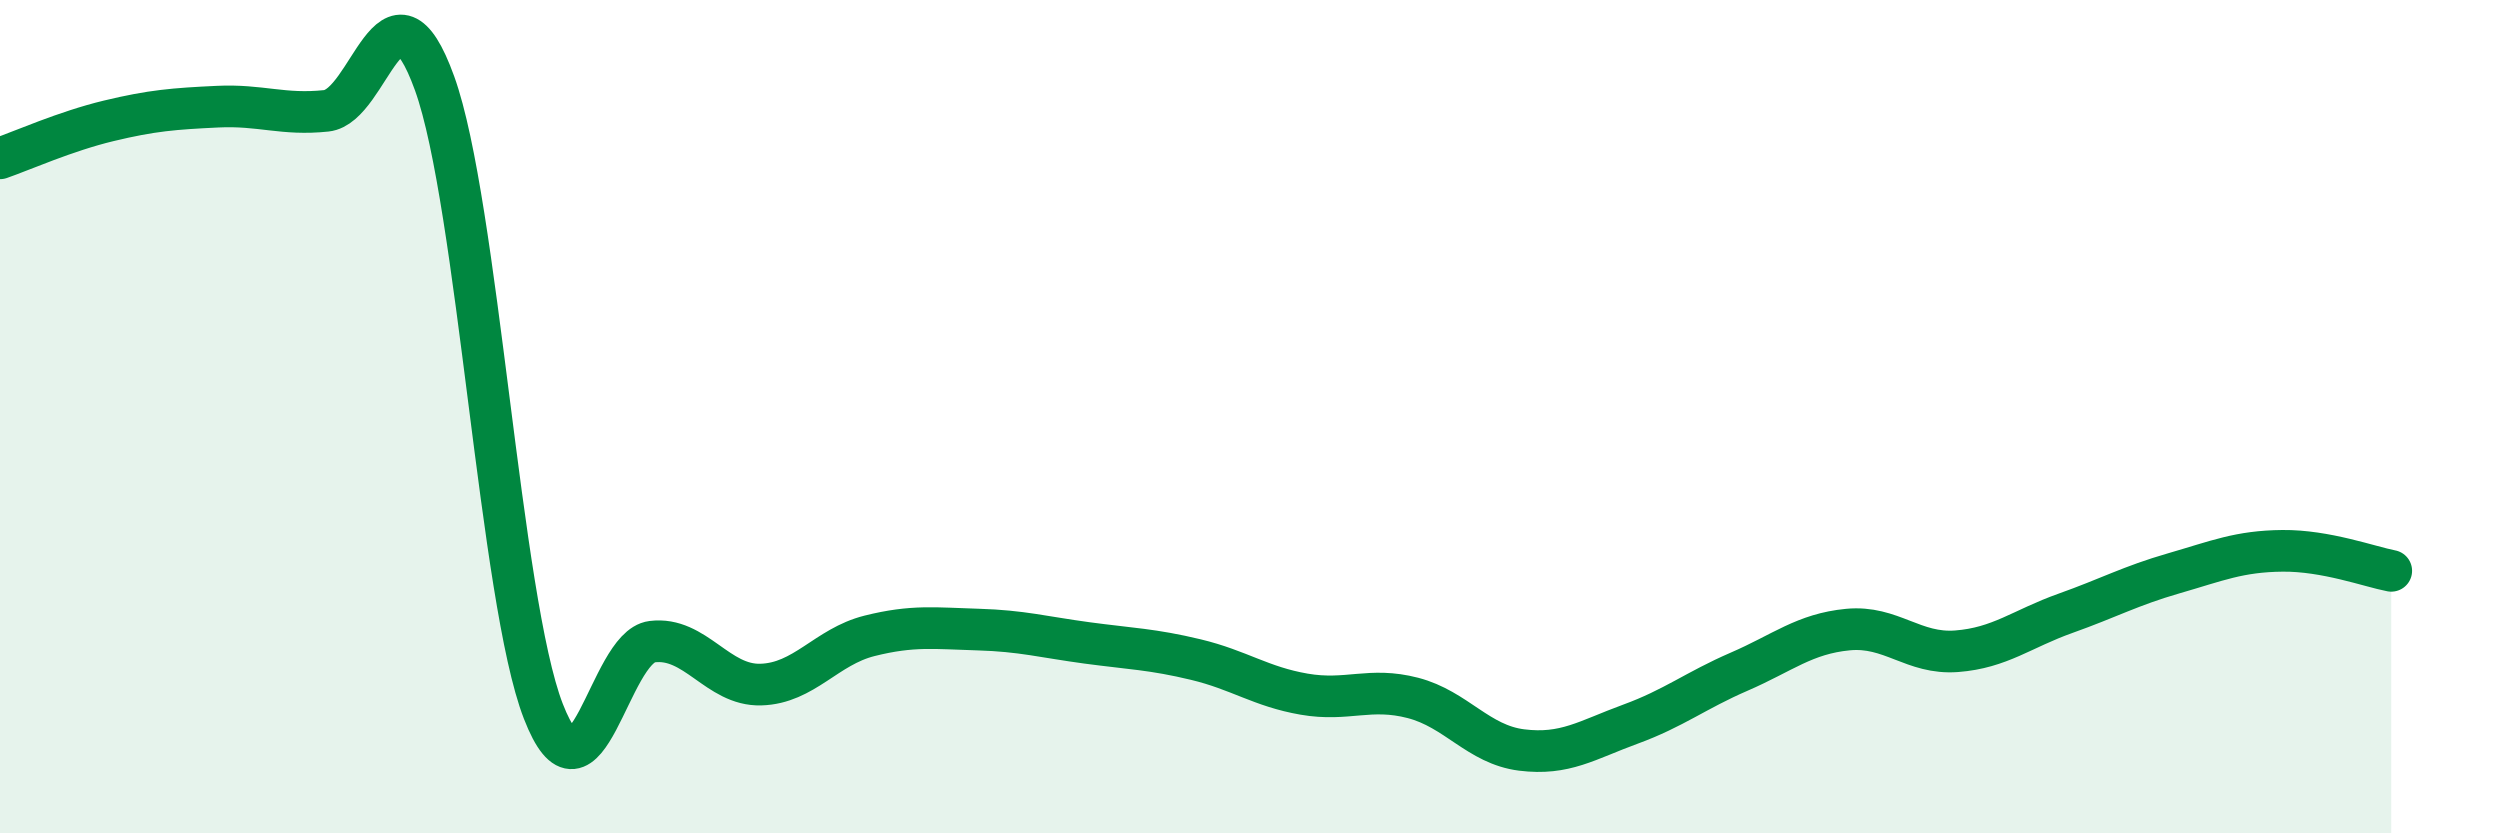
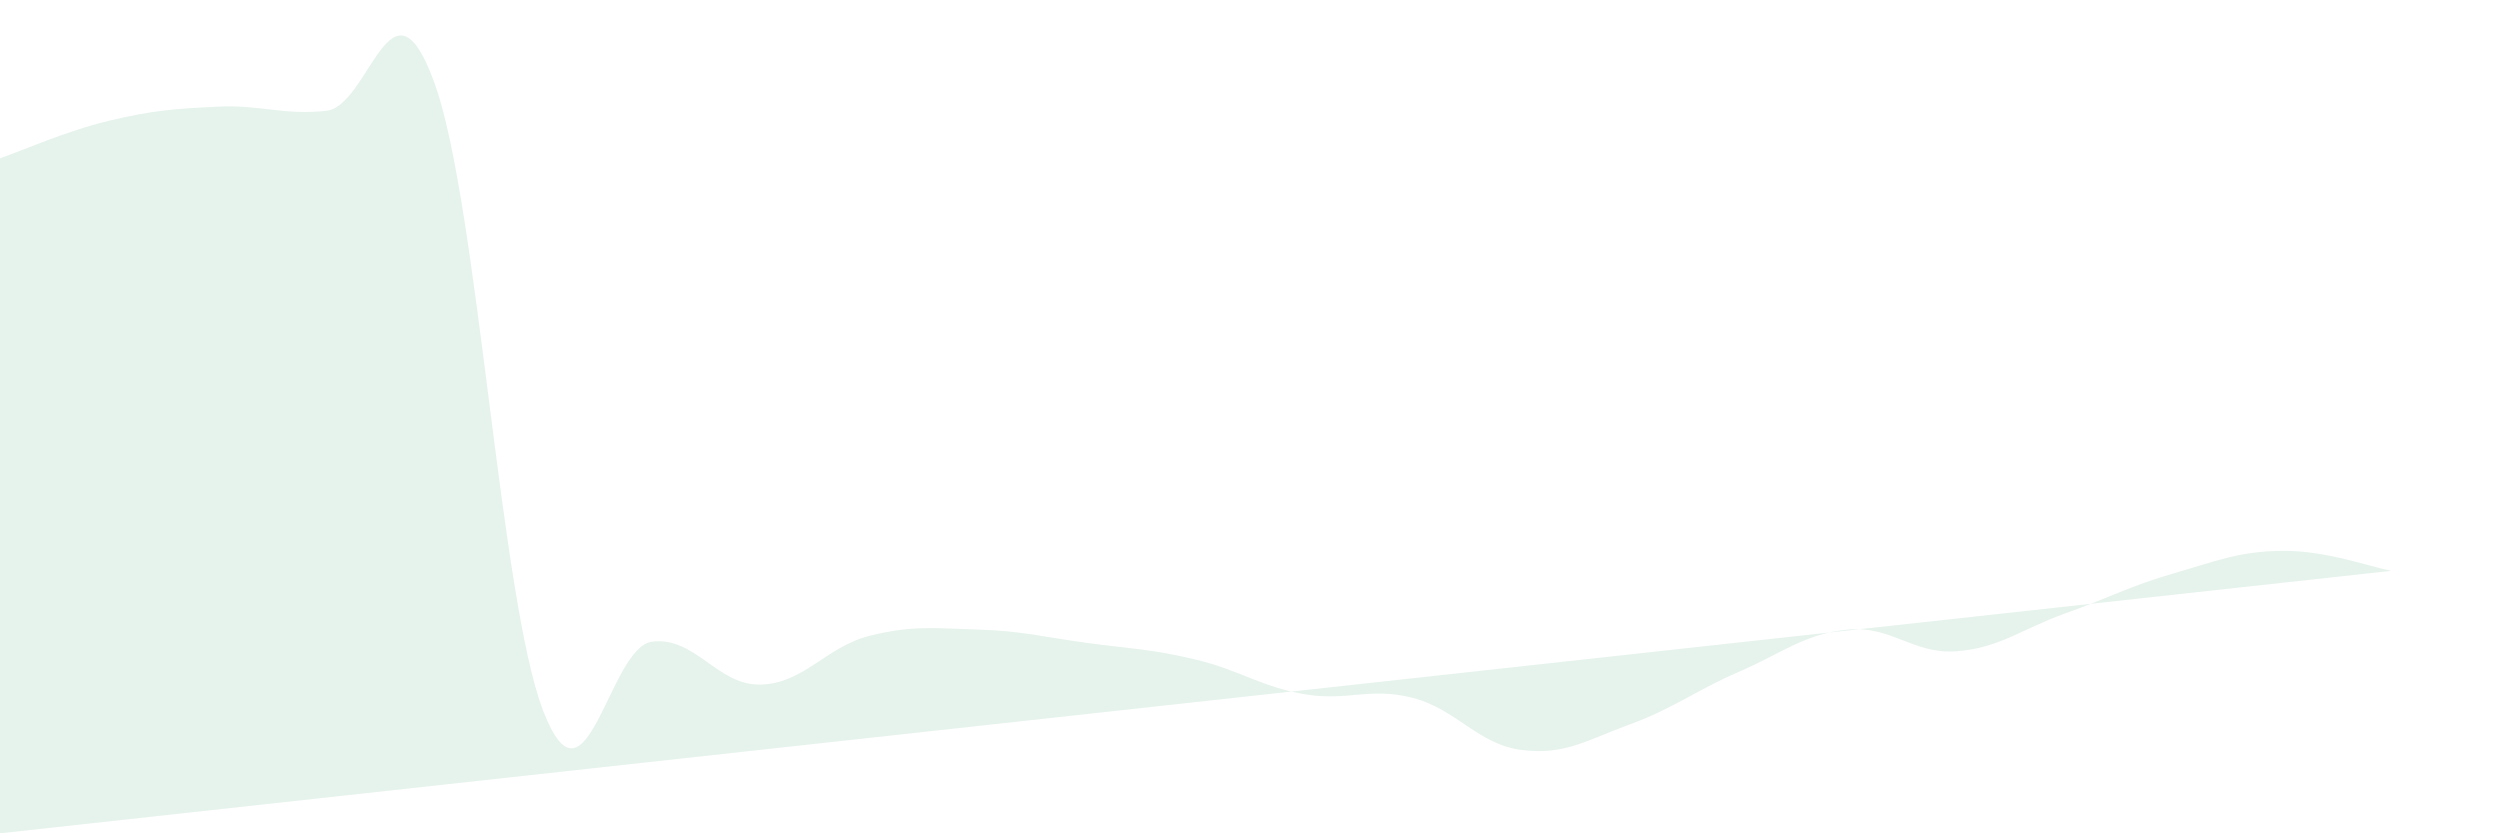
<svg xmlns="http://www.w3.org/2000/svg" width="60" height="20" viewBox="0 0 60 20">
-   <path d="M 0,3.8 C 0.52,3.62 1.57,3.15 2.61,2.9 C 3.65,2.65 4.18,2.61 5.22,2.56 C 6.26,2.51 6.79,2.77 7.83,2.66 C 8.87,2.55 9.39,-0.88 10.43,2 C 11.47,4.88 12,14.39 13.04,17.07 C 14.08,19.75 14.61,15.53 15.65,15.4 C 16.69,15.27 17.22,16.46 18.26,16.43 C 19.3,16.4 19.83,15.52 20.87,15.26 C 21.91,15 22.44,15.08 23.48,15.11 C 24.52,15.14 25.05,15.29 26.09,15.43 C 27.13,15.57 27.66,15.58 28.7,15.83 C 29.74,16.08 30.26,16.48 31.3,16.66 C 32.34,16.84 32.87,16.48 33.91,16.75 C 34.95,17.02 35.48,17.87 36.52,18 C 37.56,18.13 38.09,17.76 39.13,17.38 C 40.17,17 40.7,16.57 41.74,16.12 C 42.78,15.67 43.31,15.21 44.35,15.11 C 45.39,15.01 45.92,15.71 46.96,15.63 C 48,15.55 48.53,15.09 49.57,14.72 C 50.61,14.35 51.13,14.06 52.17,13.76 C 53.21,13.46 53.74,13.23 54.78,13.22 C 55.82,13.21 56.87,13.6 57.39,13.7L57.39 20L0 20Z" fill="#008740" opacity="0.1" stroke-linecap="round" stroke-linejoin="round" />
-   <path d="M 0,3.8 C 0.52,3.62 1.57,3.15 2.61,2.9 C 3.65,2.65 4.18,2.61 5.22,2.56 C 6.26,2.51 6.79,2.77 7.83,2.66 C 8.87,2.55 9.39,-0.88 10.43,2 C 11.47,4.88 12,14.39 13.04,17.07 C 14.08,19.75 14.61,15.53 15.65,15.4 C 16.69,15.27 17.22,16.46 18.26,16.43 C 19.3,16.4 19.83,15.52 20.87,15.26 C 21.91,15 22.44,15.08 23.48,15.11 C 24.52,15.14 25.05,15.29 26.09,15.43 C 27.13,15.57 27.66,15.58 28.7,15.83 C 29.74,16.08 30.26,16.48 31.3,16.66 C 32.34,16.84 32.87,16.48 33.91,16.75 C 34.95,17.02 35.48,17.87 36.52,18 C 37.56,18.13 38.09,17.76 39.13,17.38 C 40.17,17 40.7,16.57 41.74,16.12 C 42.78,15.67 43.31,15.21 44.35,15.11 C 45.39,15.01 45.92,15.71 46.96,15.63 C 48,15.55 48.53,15.09 49.57,14.72 C 50.61,14.35 51.13,14.06 52.17,13.76 C 53.21,13.46 53.74,13.23 54.78,13.22 C 55.82,13.21 56.87,13.6 57.39,13.7" stroke="#008740" stroke-width="1" fill="none" stroke-linecap="round" stroke-linejoin="round" />
+   <path d="M 0,3.8 C 0.52,3.62 1.57,3.15 2.61,2.9 C 3.65,2.65 4.18,2.61 5.22,2.56 C 6.26,2.51 6.79,2.77 7.83,2.66 C 8.87,2.55 9.39,-0.88 10.43,2 C 11.47,4.88 12,14.39 13.04,17.07 C 14.08,19.75 14.61,15.53 15.65,15.4 C 16.69,15.27 17.22,16.46 18.26,16.43 C 19.3,16.4 19.83,15.52 20.87,15.26 C 21.91,15 22.44,15.08 23.48,15.11 C 24.52,15.14 25.05,15.29 26.09,15.43 C 27.13,15.57 27.66,15.58 28.7,15.83 C 29.74,16.08 30.26,16.48 31.3,16.66 C 32.34,16.84 32.87,16.48 33.91,16.75 C 34.95,17.02 35.48,17.87 36.52,18 C 37.56,18.13 38.09,17.76 39.13,17.38 C 40.17,17 40.7,16.57 41.74,16.12 C 42.78,15.67 43.31,15.21 44.35,15.11 C 45.39,15.01 45.92,15.71 46.96,15.63 C 48,15.55 48.53,15.09 49.57,14.72 C 50.61,14.35 51.13,14.06 52.17,13.76 C 53.21,13.46 53.74,13.23 54.78,13.22 C 55.82,13.21 56.87,13.6 57.39,13.7L0 20Z" fill="#008740" opacity="0.1" stroke-linecap="round" stroke-linejoin="round" />
</svg>